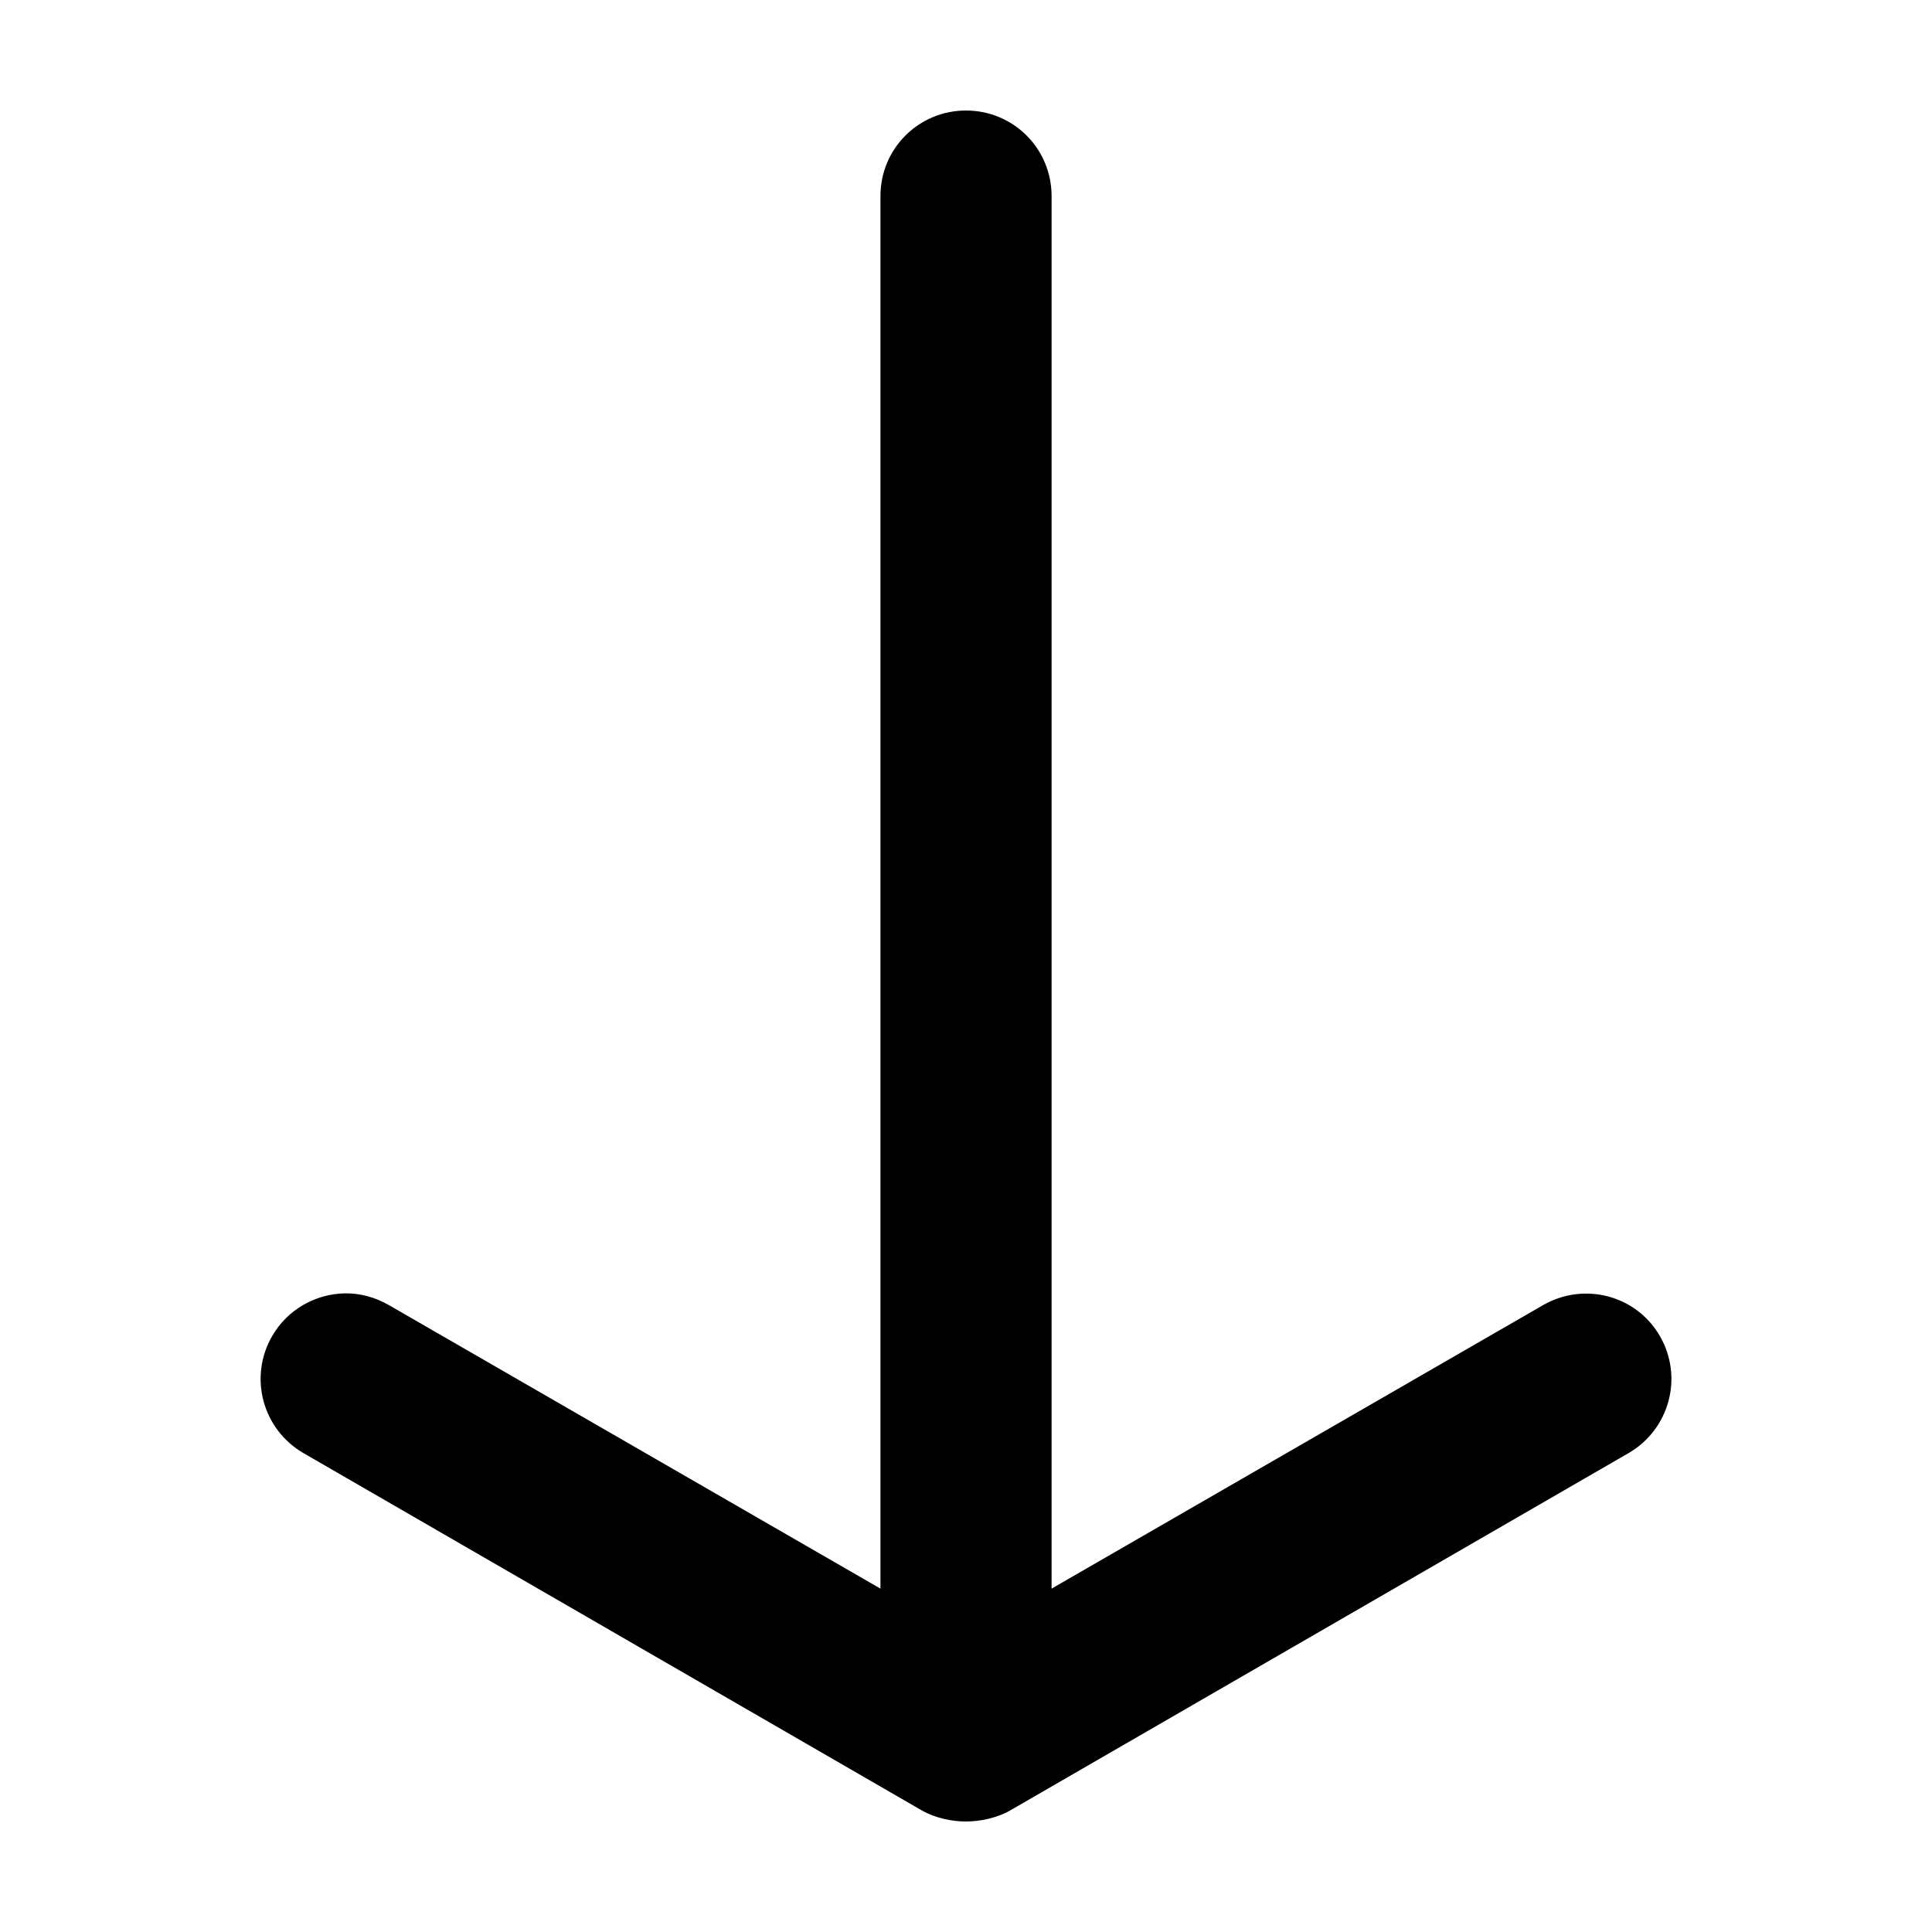
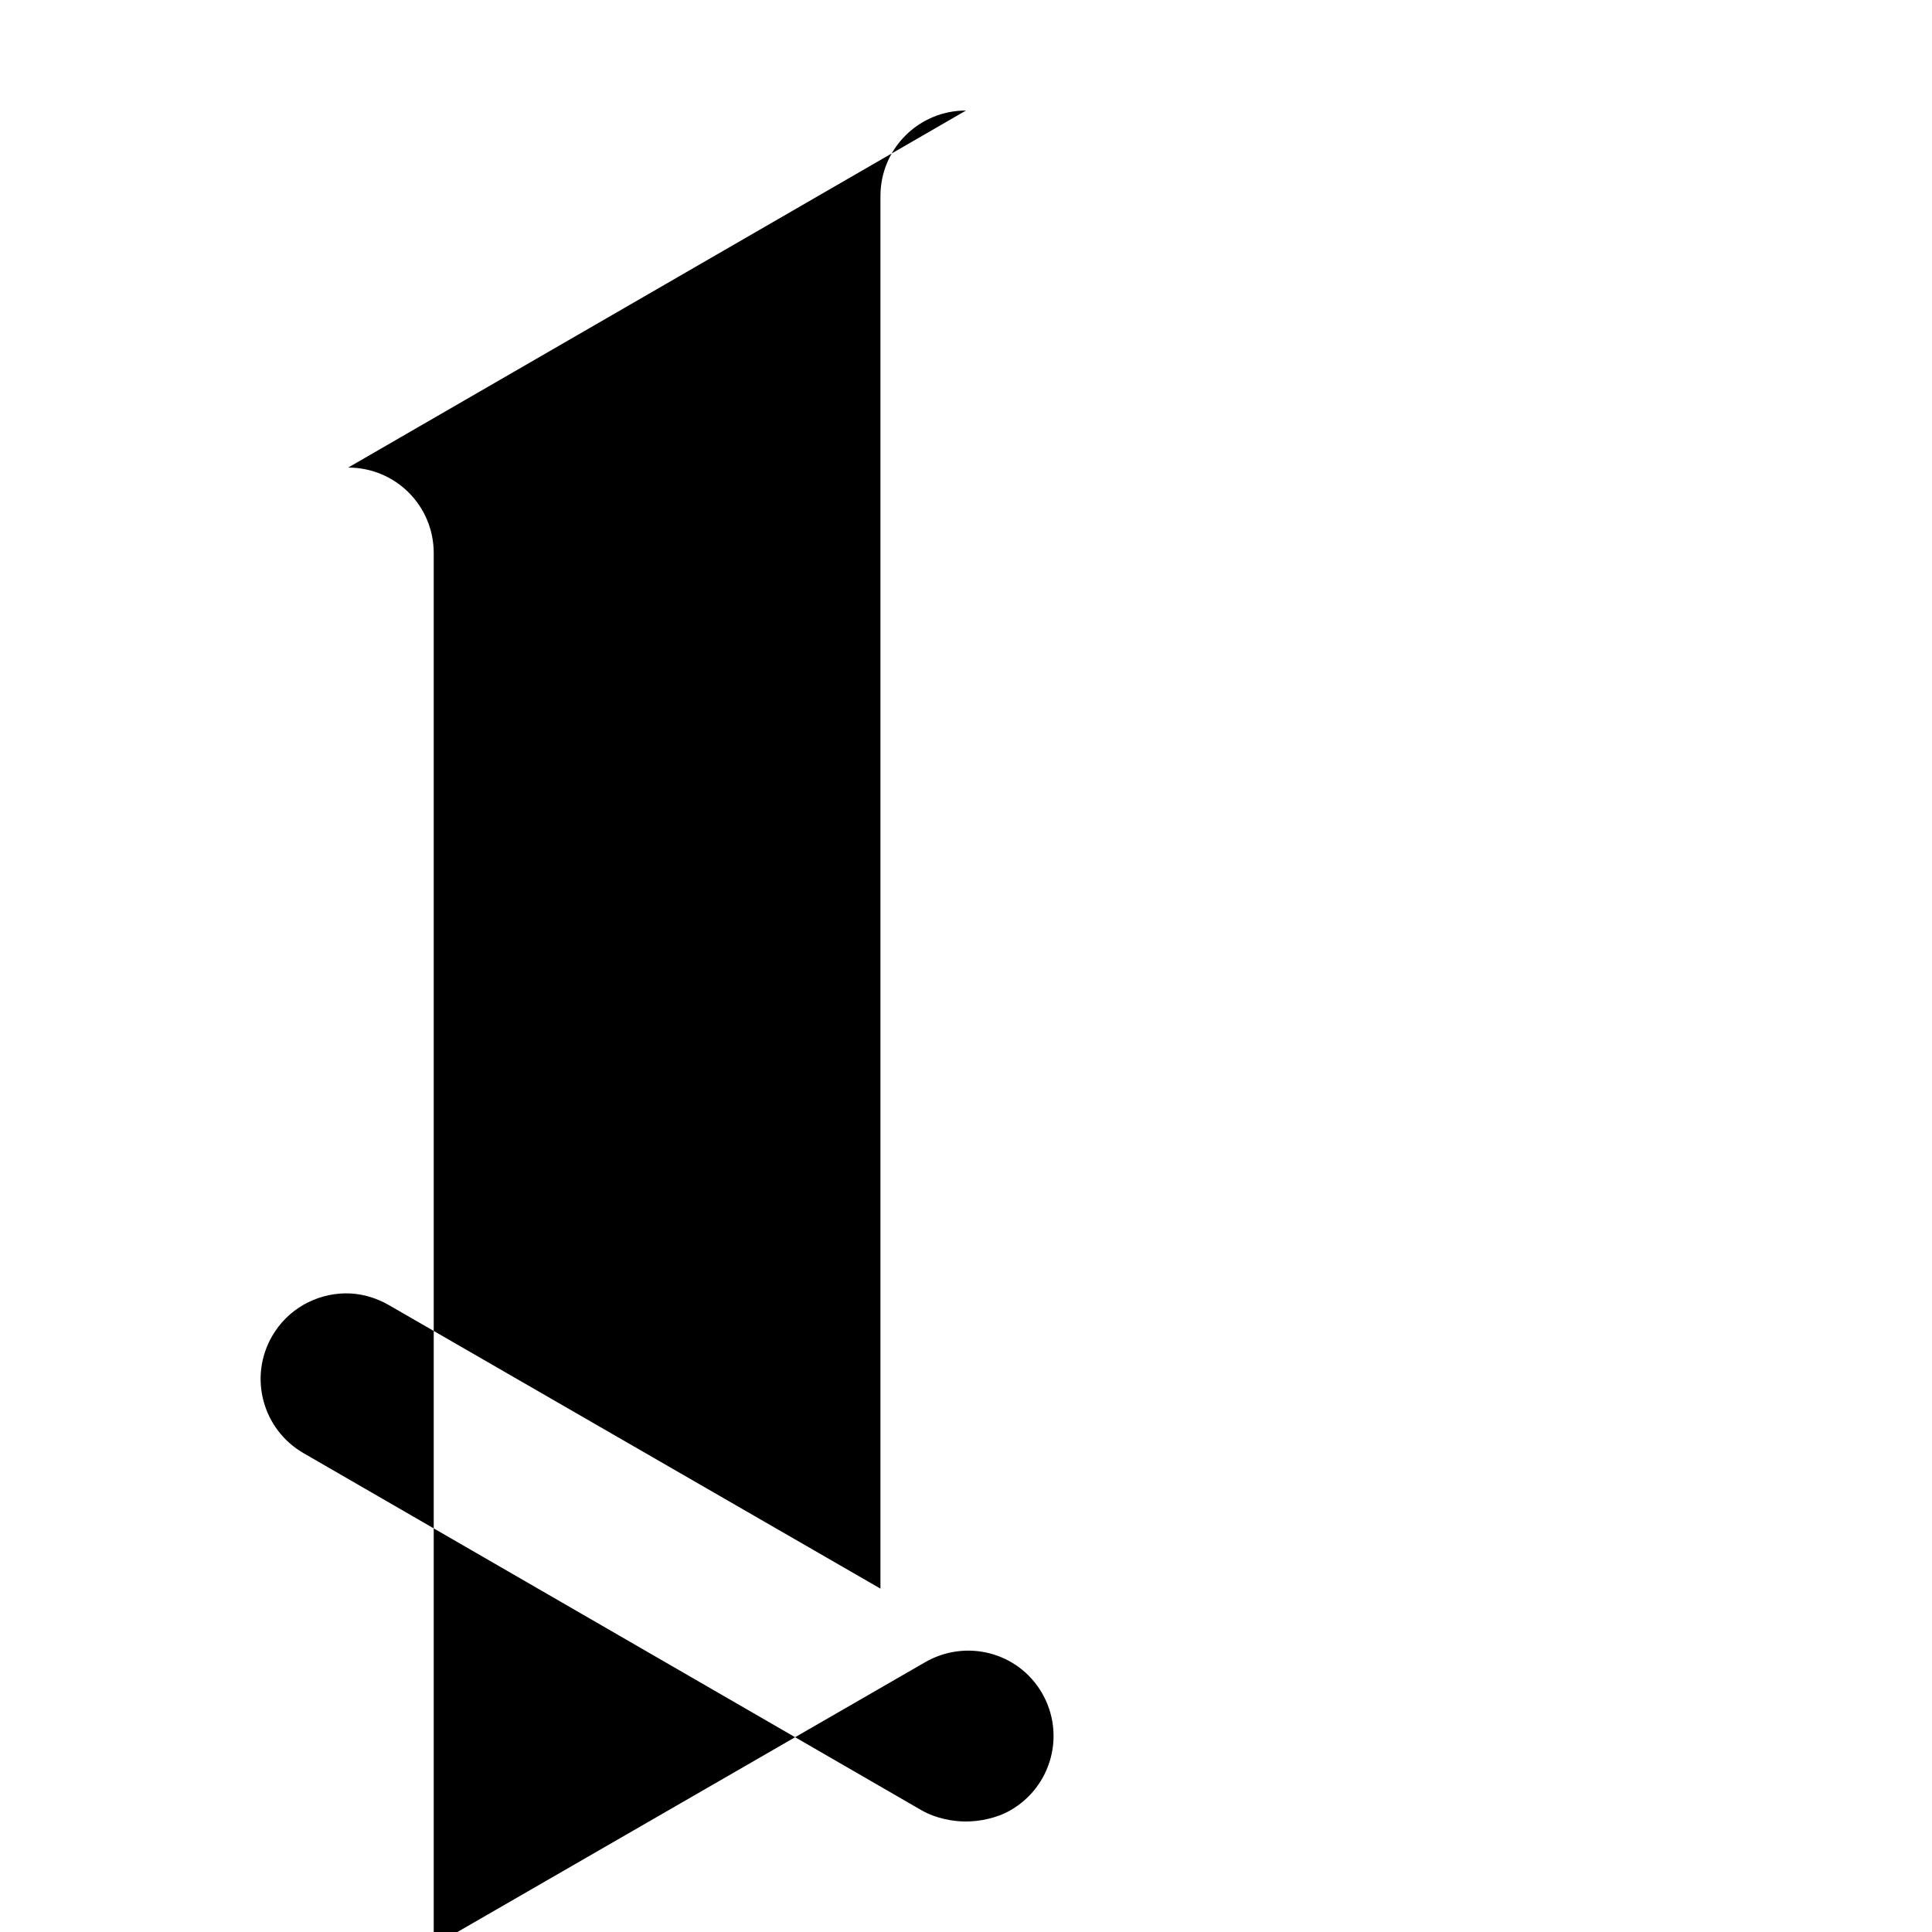
<svg xmlns="http://www.w3.org/2000/svg" fill="#000000" width="800px" height="800px" version="1.1" viewBox="144 144 512 512">
-   <path d="m400 173.29c-12.562 0-22.672 10.105-22.672 22.672v369.04l-130.2-75.098c-3.738-2.16-7.801-3.234-11.809-3.148-7.652 0.164-15.086 4.195-19.207 11.336-6.281 10.879-2.535 24.734 8.344 31.016l163.74 94.621c3.738 2.16 8.289 3 11.809 2.988 3.516-0.012 8.066-0.832 11.809-2.992l163.74-94.621c10.879-6.281 14.625-20.137 8.344-31.016-6.281-10.879-20.137-14.469-31.016-8.188l-130.2 75.102v-369.04c0-12.566-10.109-22.672-22.672-22.672z" fill-rule="evenodd" />
+   <path d="m400 173.29c-12.562 0-22.672 10.105-22.672 22.672v369.04l-130.2-75.098c-3.738-2.16-7.801-3.234-11.809-3.148-7.652 0.164-15.086 4.195-19.207 11.336-6.281 10.879-2.535 24.734 8.344 31.016l163.74 94.621c3.738 2.16 8.289 3 11.809 2.988 3.516-0.012 8.066-0.832 11.809-2.992c10.879-6.281 14.625-20.137 8.344-31.016-6.281-10.879-20.137-14.469-31.016-8.188l-130.2 75.102v-369.04c0-12.566-10.109-22.672-22.672-22.672z" fill-rule="evenodd" />
</svg>